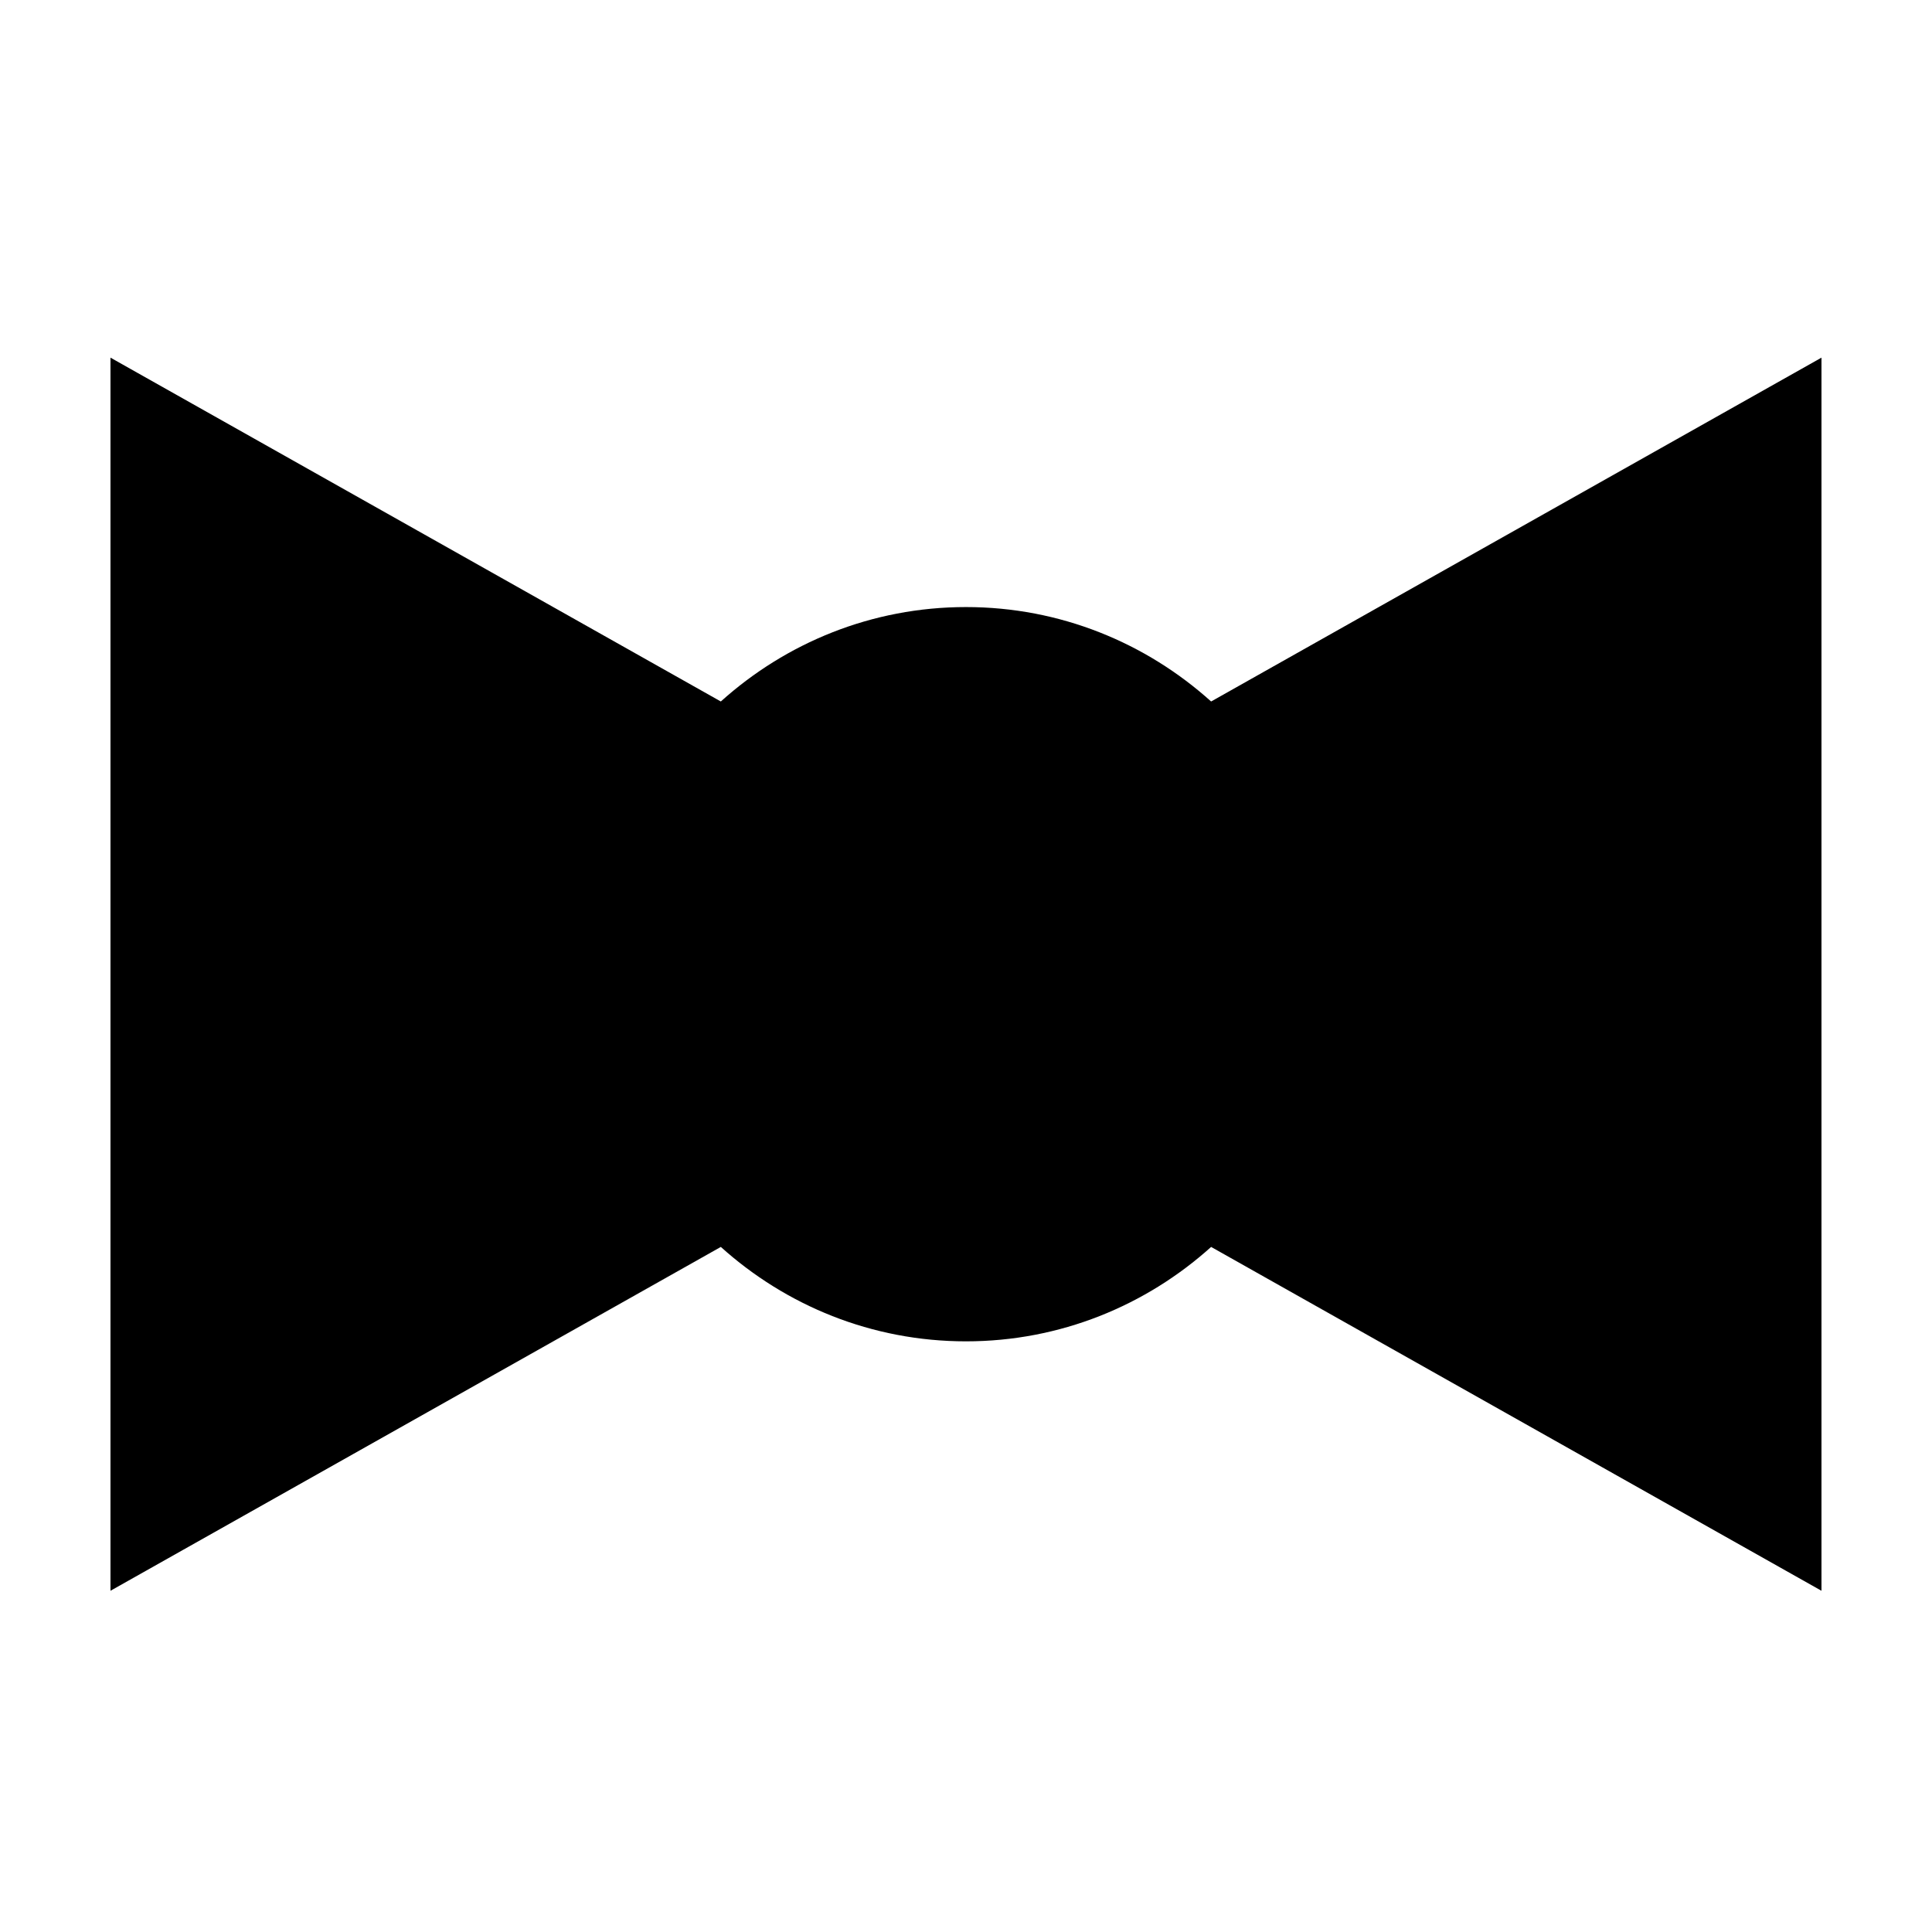
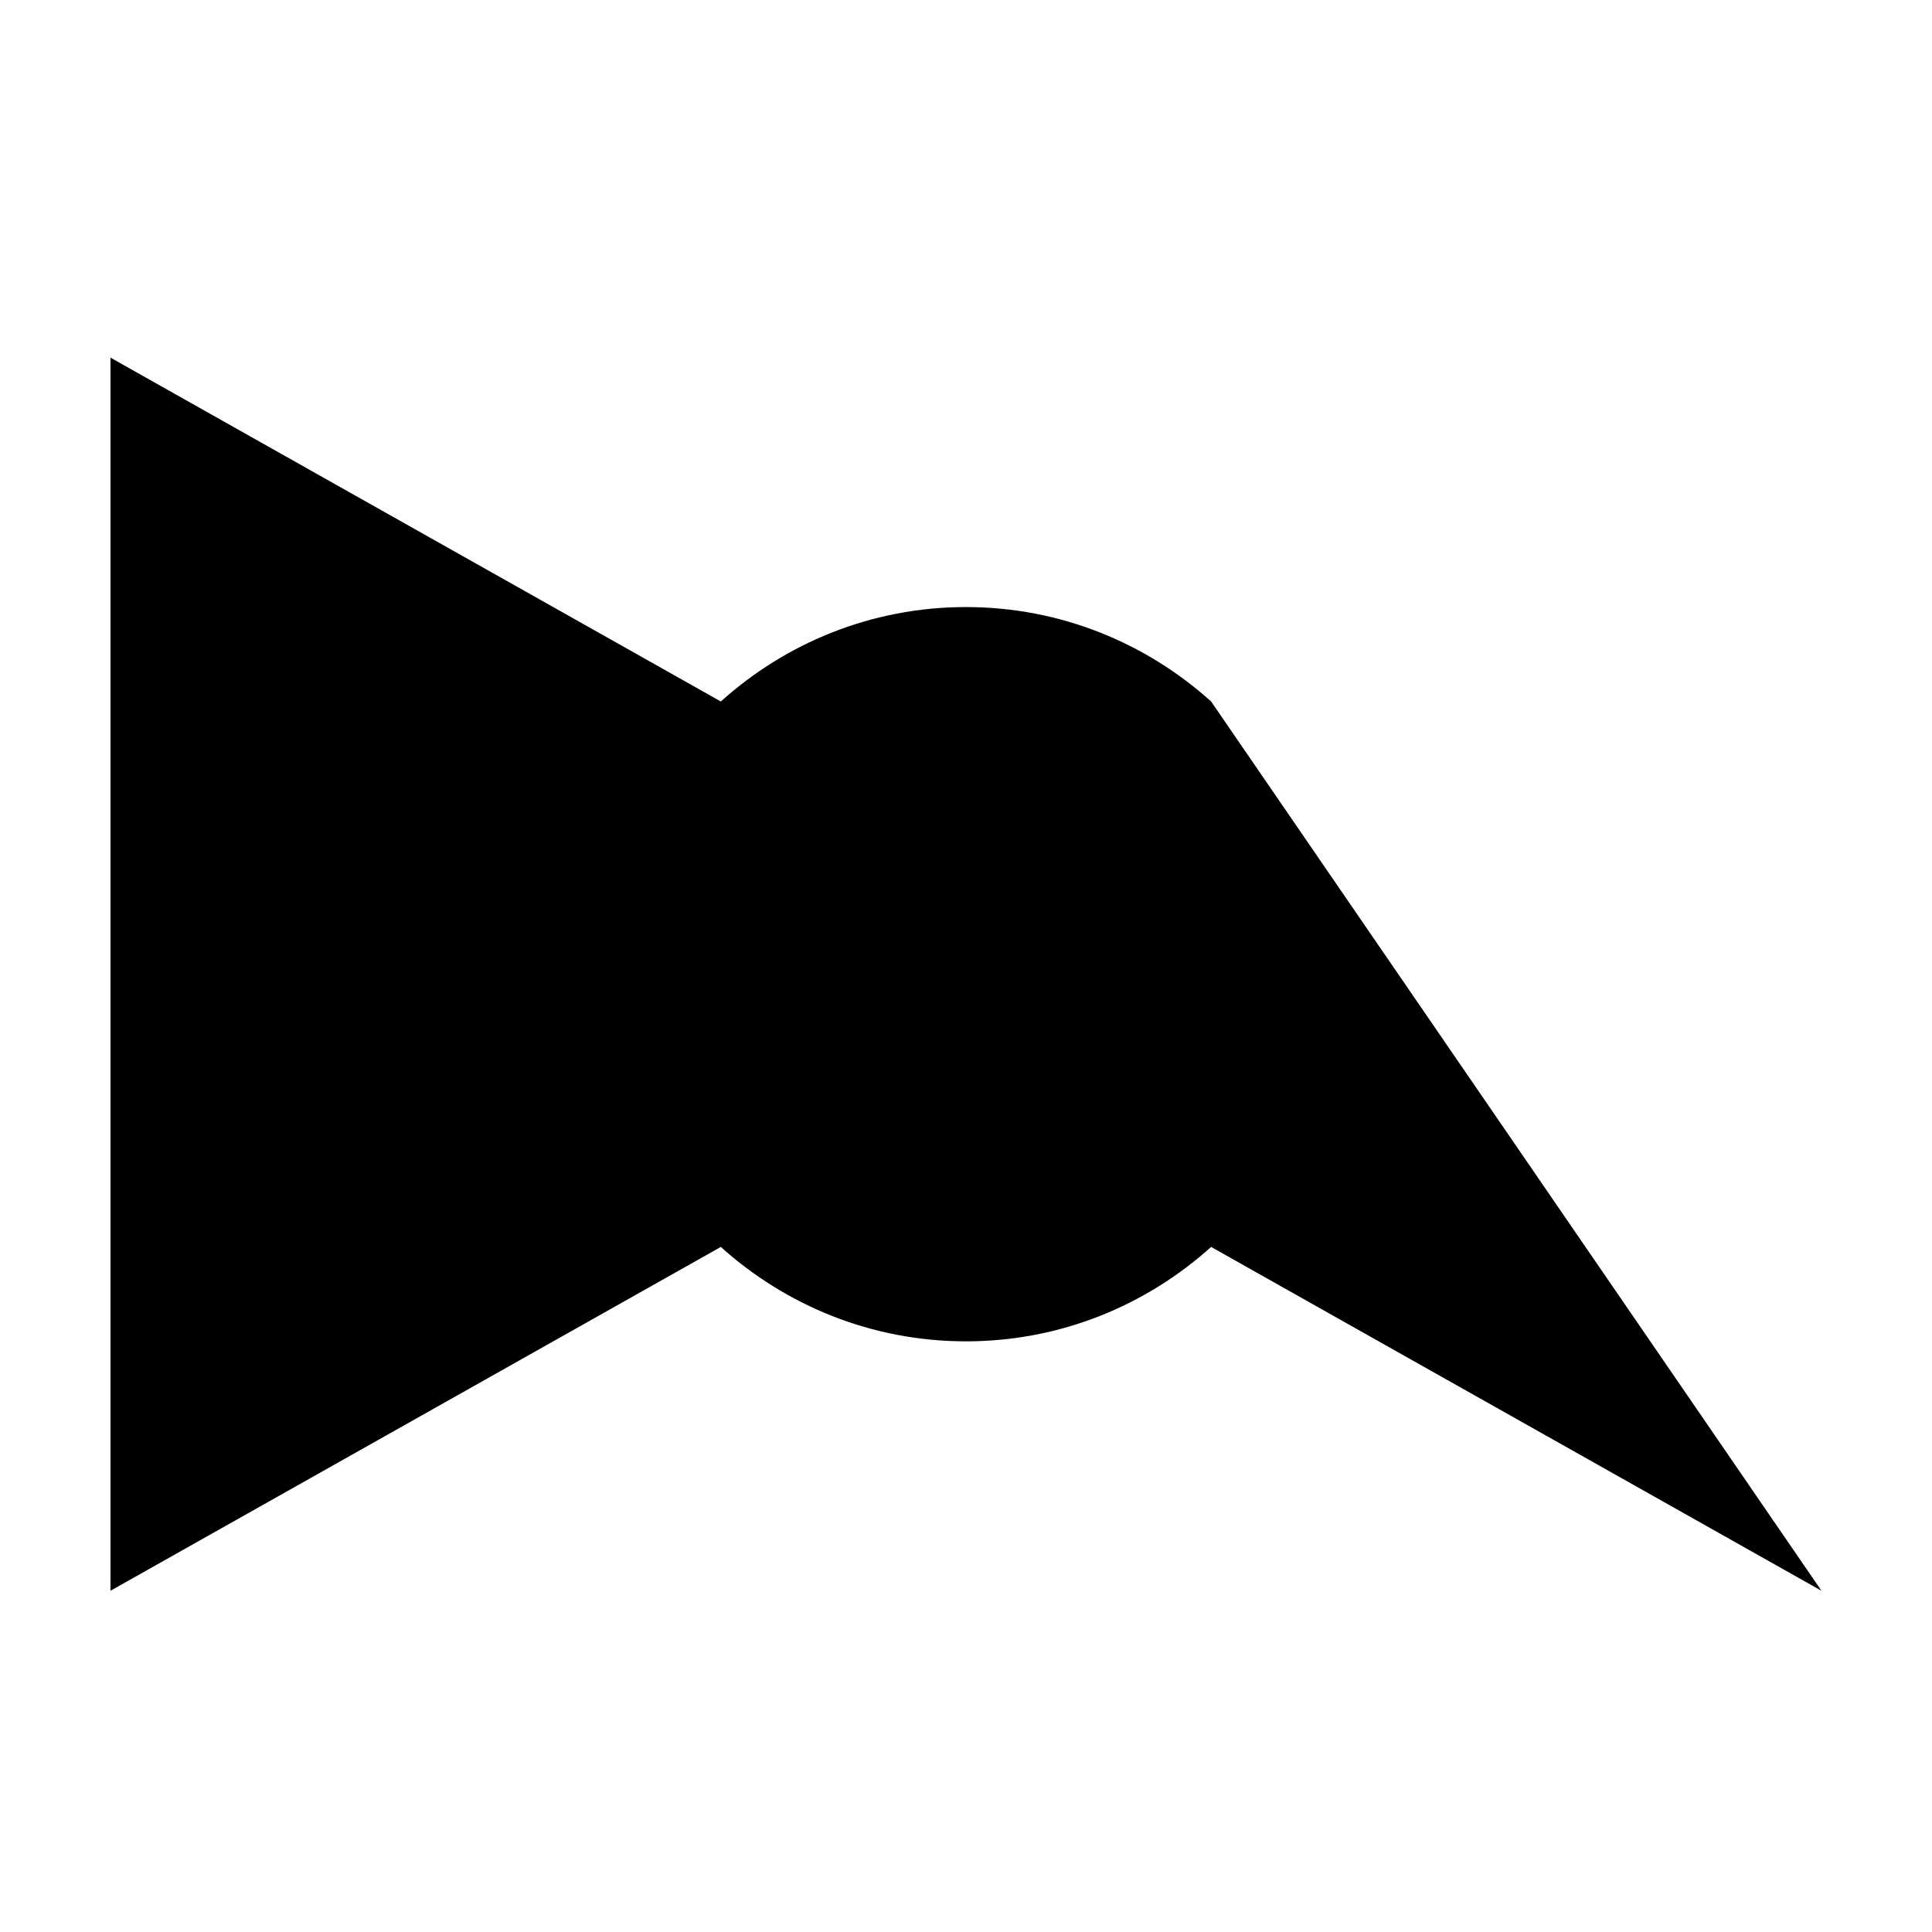
<svg xmlns="http://www.w3.org/2000/svg" fill="#000000" width="800px" height="800px" version="1.1" viewBox="144 144 512 512">
-   <path d="m626.71 565.57-161.75-91.121c-17.23 15.508-39.957 25.02-64.965 25.02-25.012 0-47.738-9.512-64.969-25.02l-161.75 91.121v-326.79l161.75 91.121c17.23-15.508 39.957-25.023 64.969-25.023 25.008 0 47.734 9.516 64.965 25.023l161.75-91.121z" fill-rule="evenodd" />
+   <path d="m626.71 565.57-161.75-91.121c-17.23 15.508-39.957 25.02-64.965 25.02-25.012 0-47.738-9.512-64.969-25.02l-161.75 91.121v-326.79l161.75 91.121c17.23-15.508 39.957-25.023 64.969-25.023 25.008 0 47.734 9.516 64.965 25.023z" fill-rule="evenodd" />
</svg>